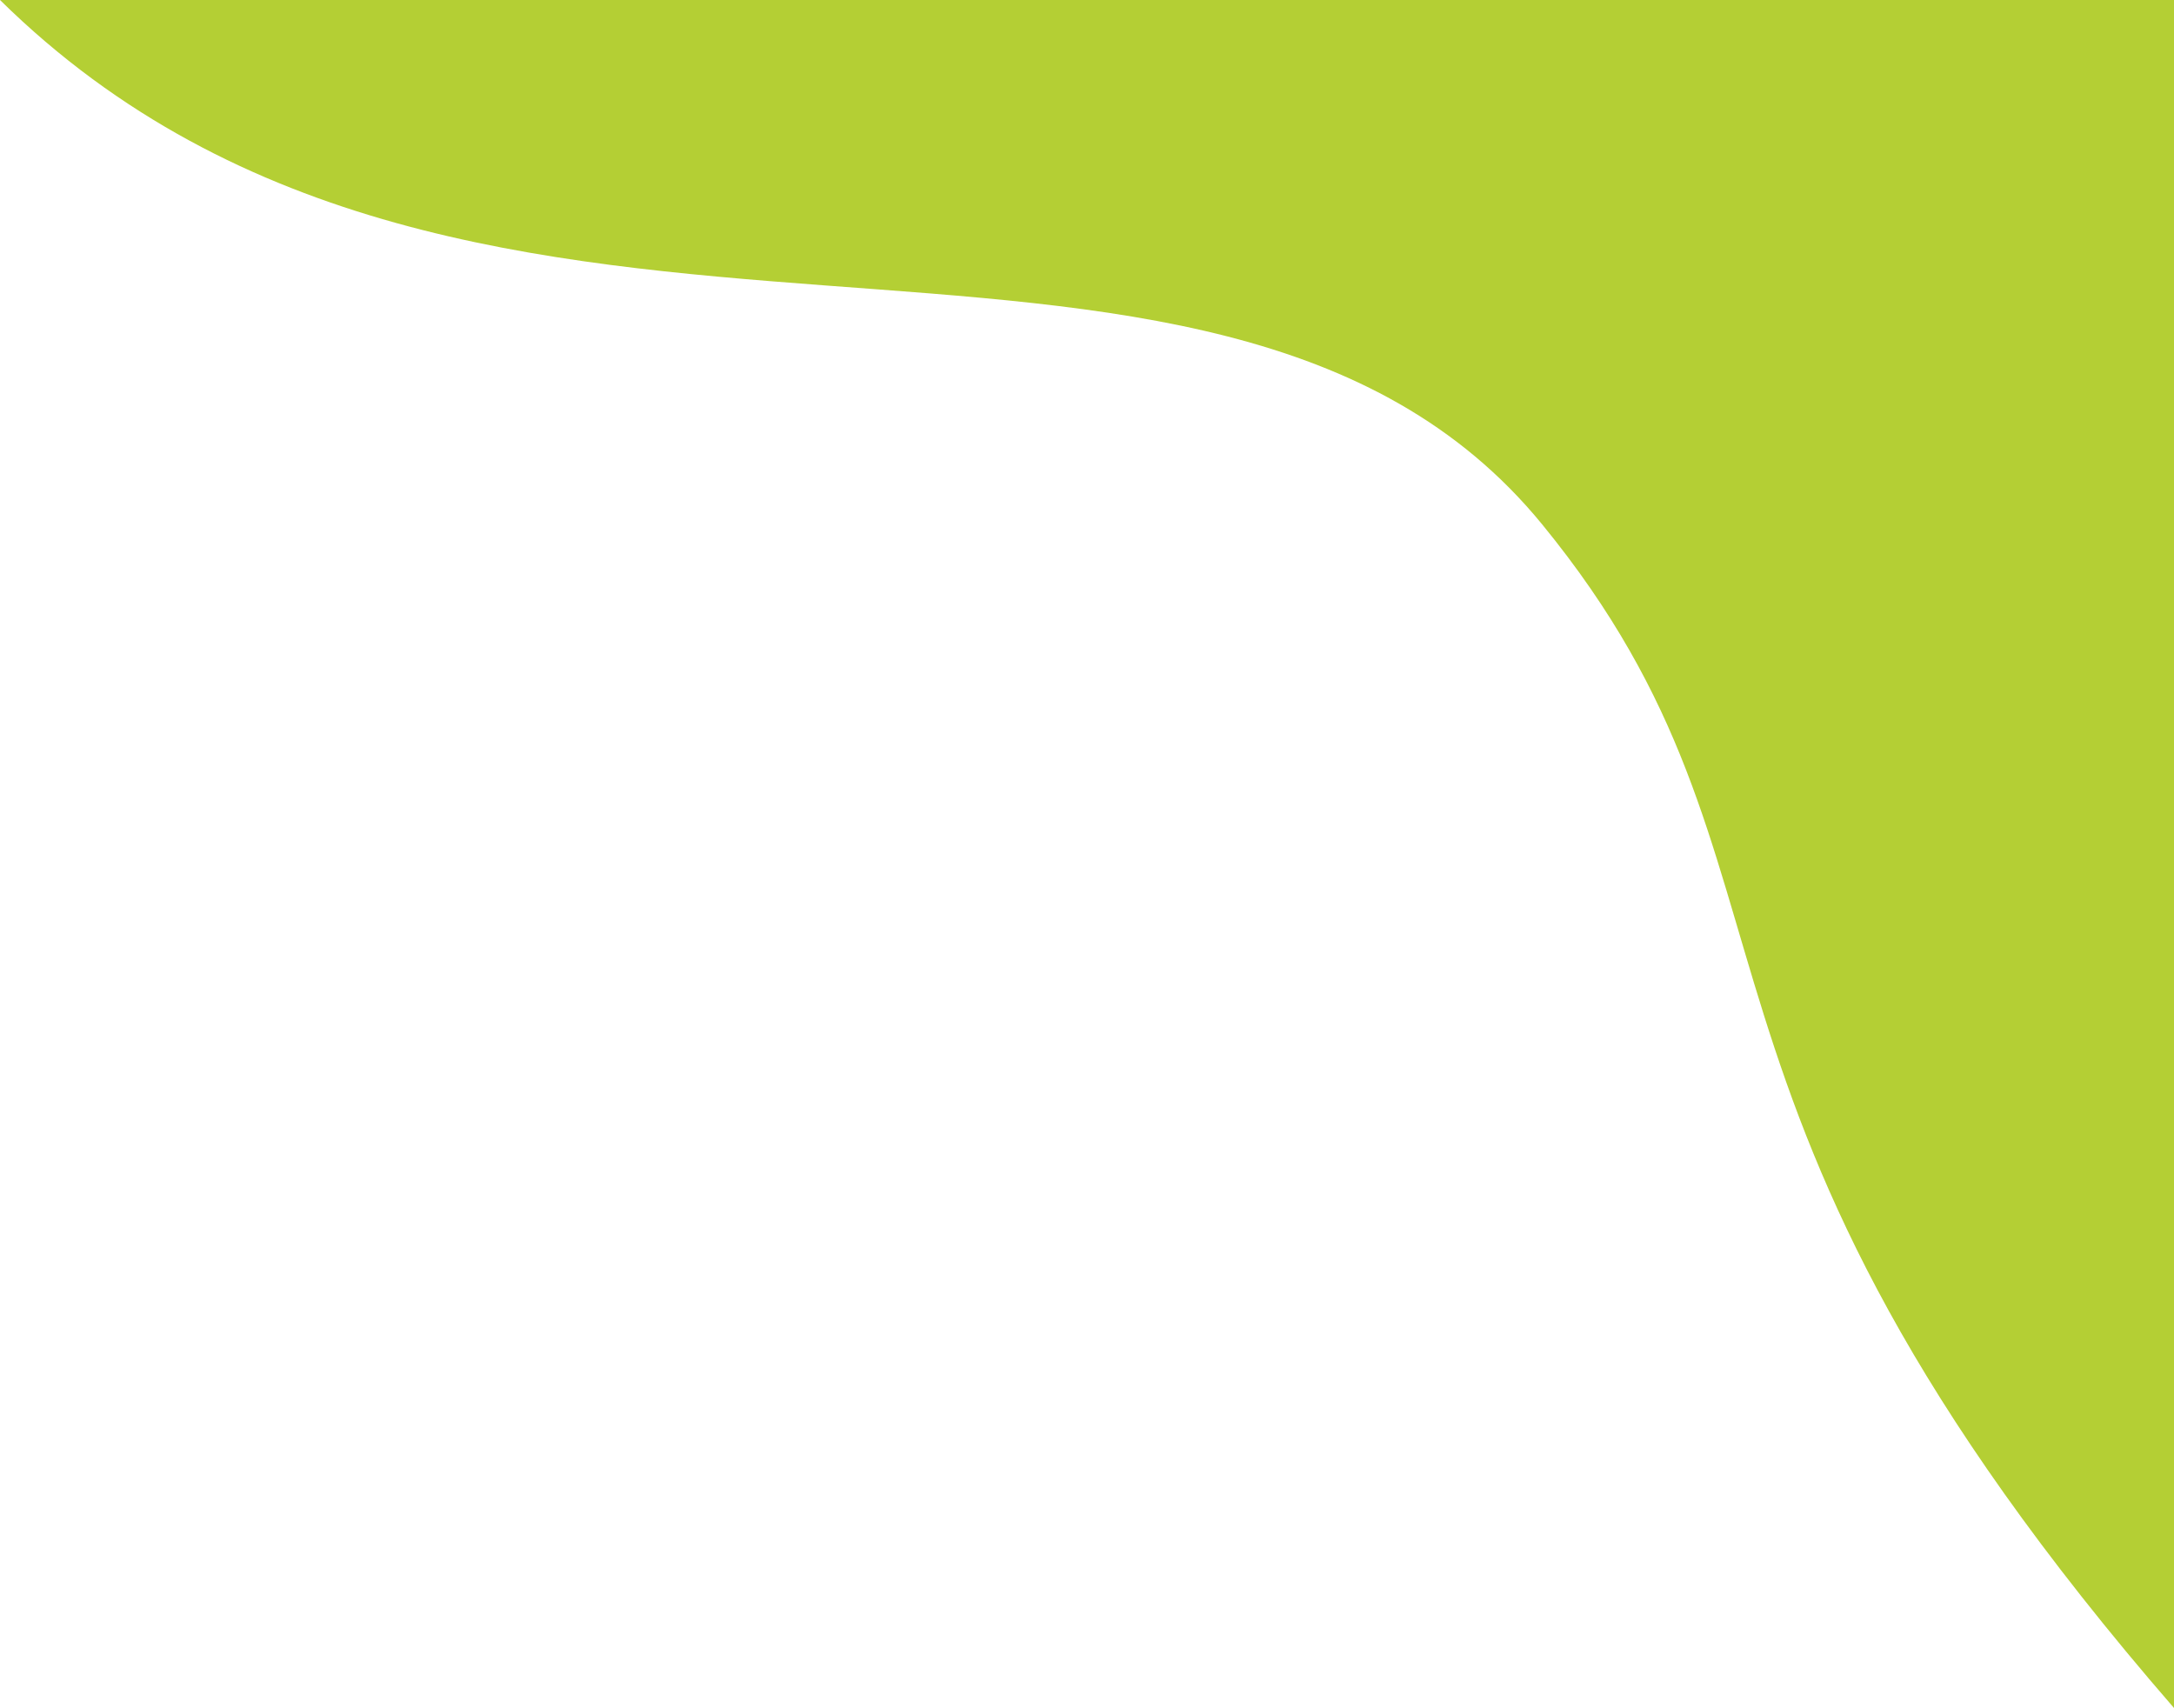
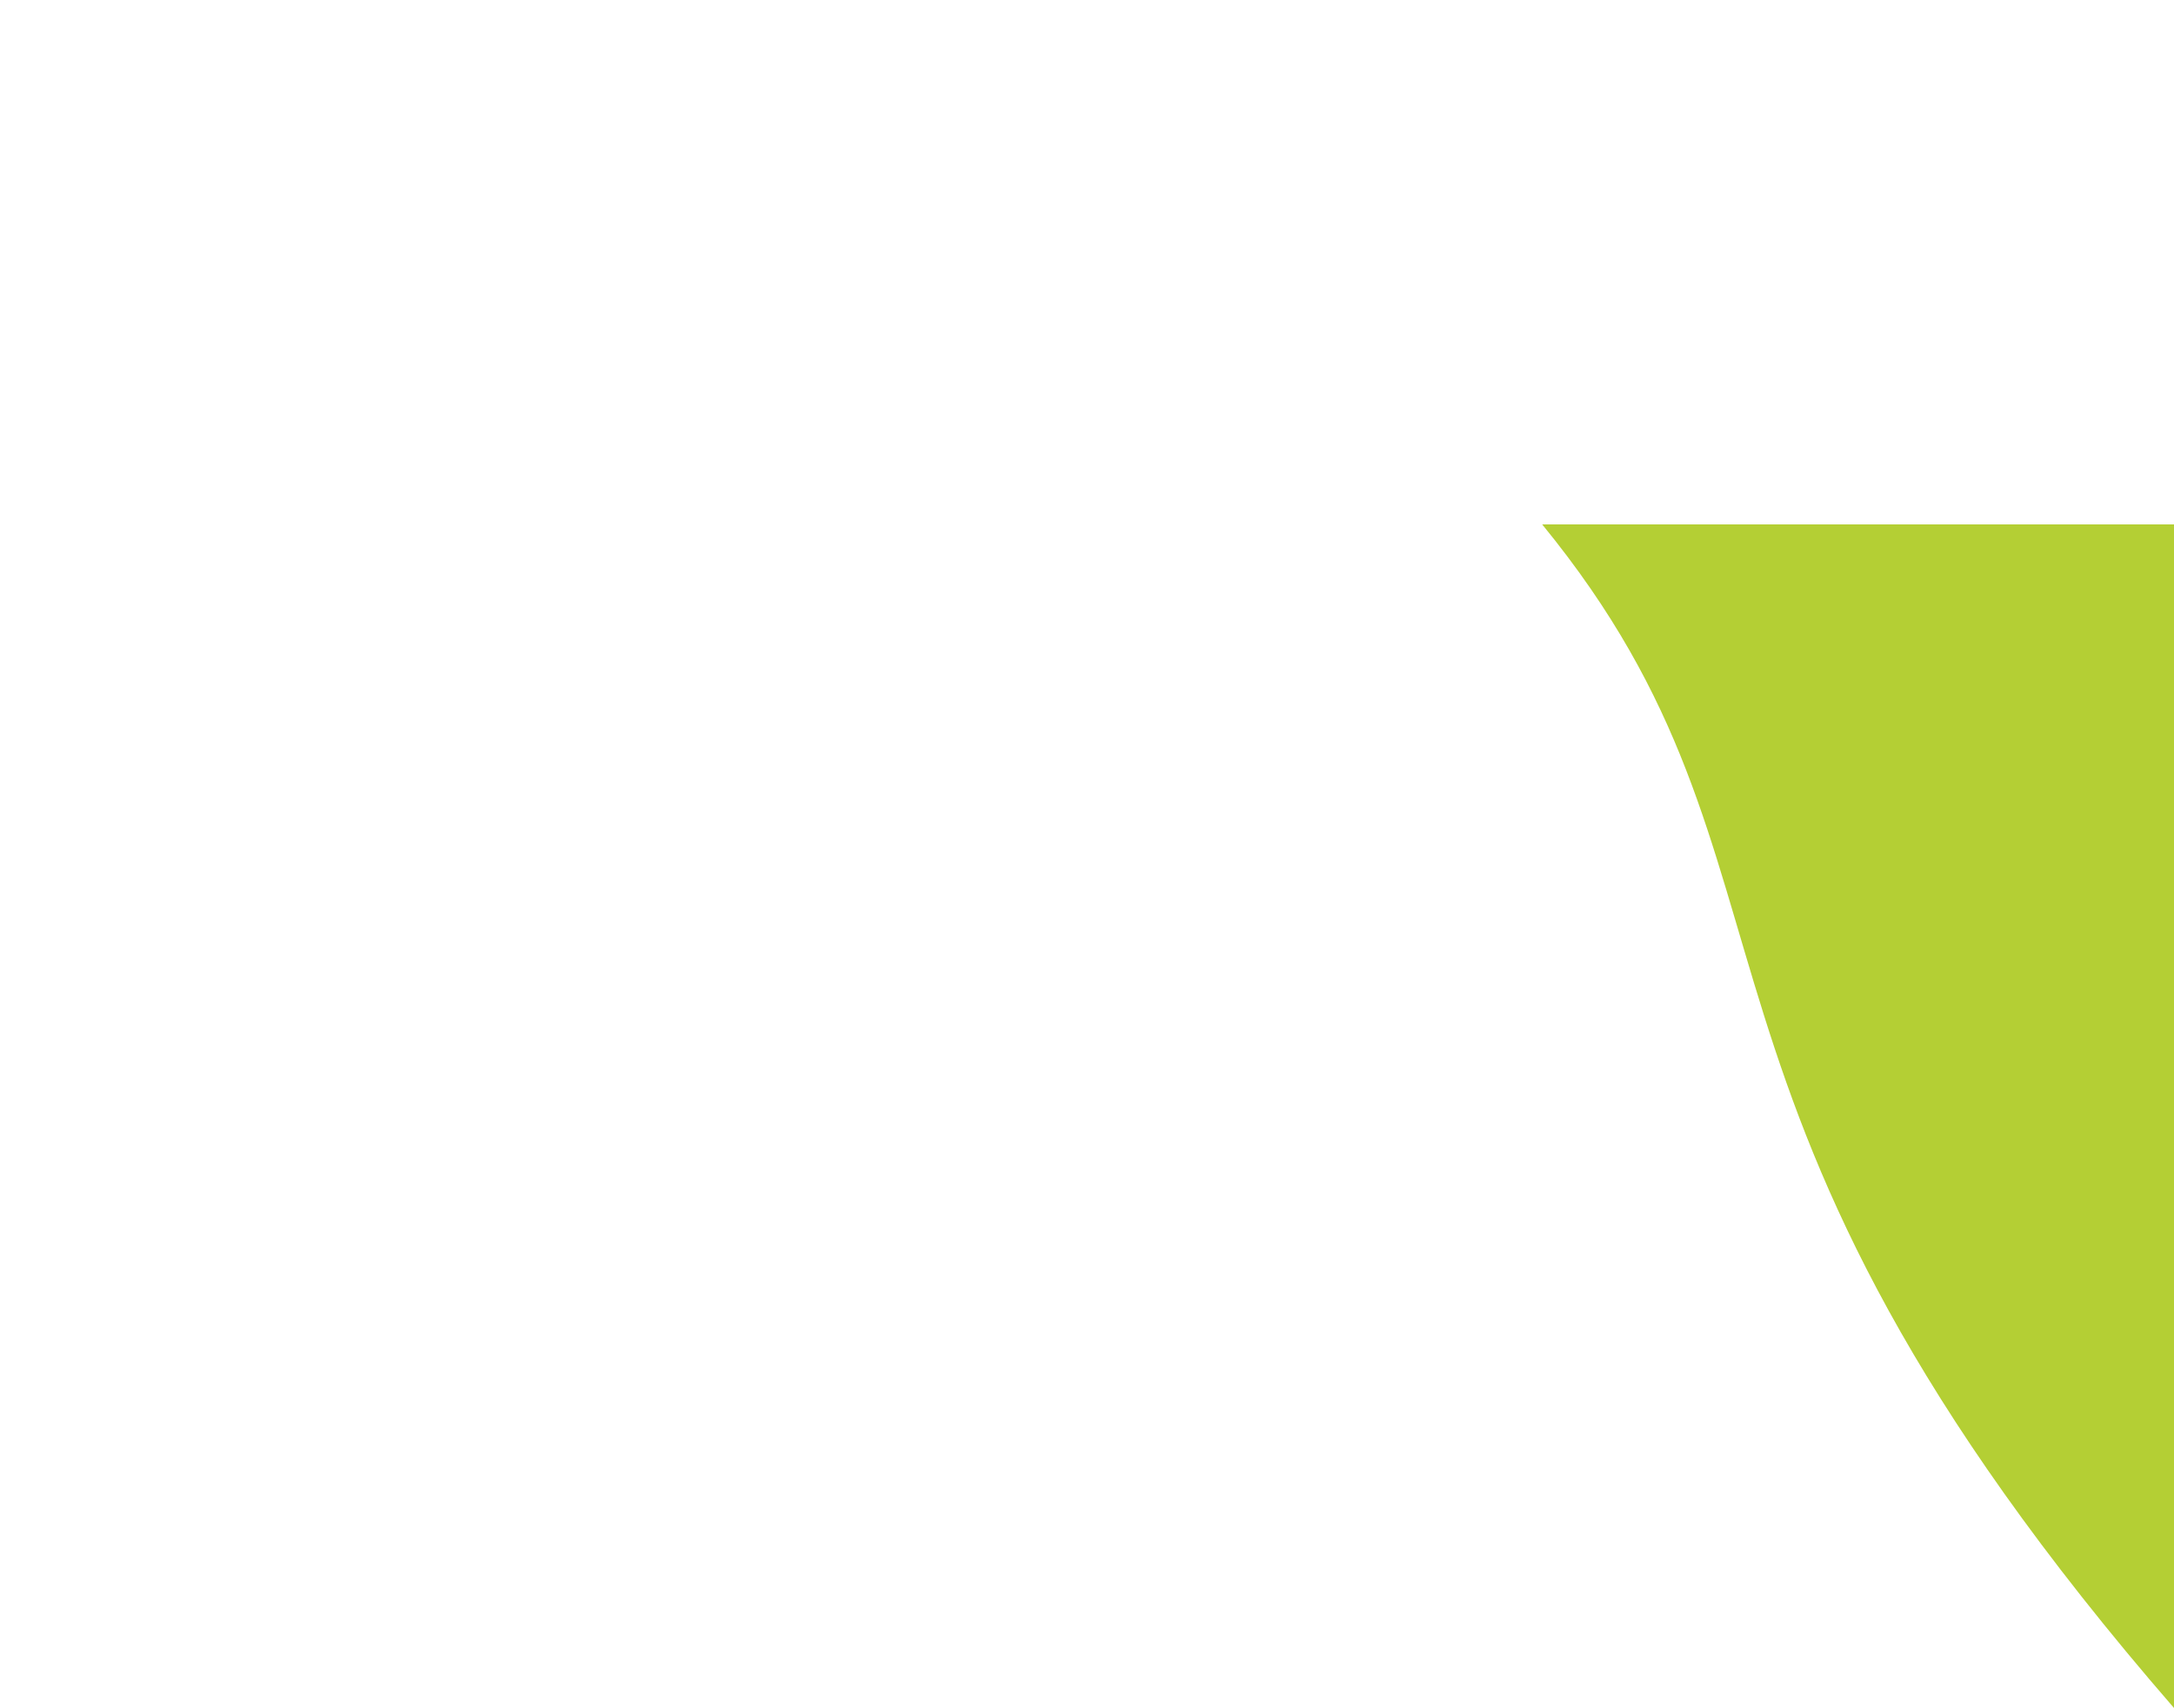
<svg xmlns="http://www.w3.org/2000/svg" width="597" height="469" viewBox="0 0 597 469" fill="none">
-   <path d="M423.5 144C331.878 32 131 129 0 0H597V469C449.5 299 502.033 240 423.5 144Z" fill="#B4CF34" />
+   <path d="M423.5 144H597V469C449.5 299 502.033 240 423.5 144Z" fill="#B4CF34" />
</svg>